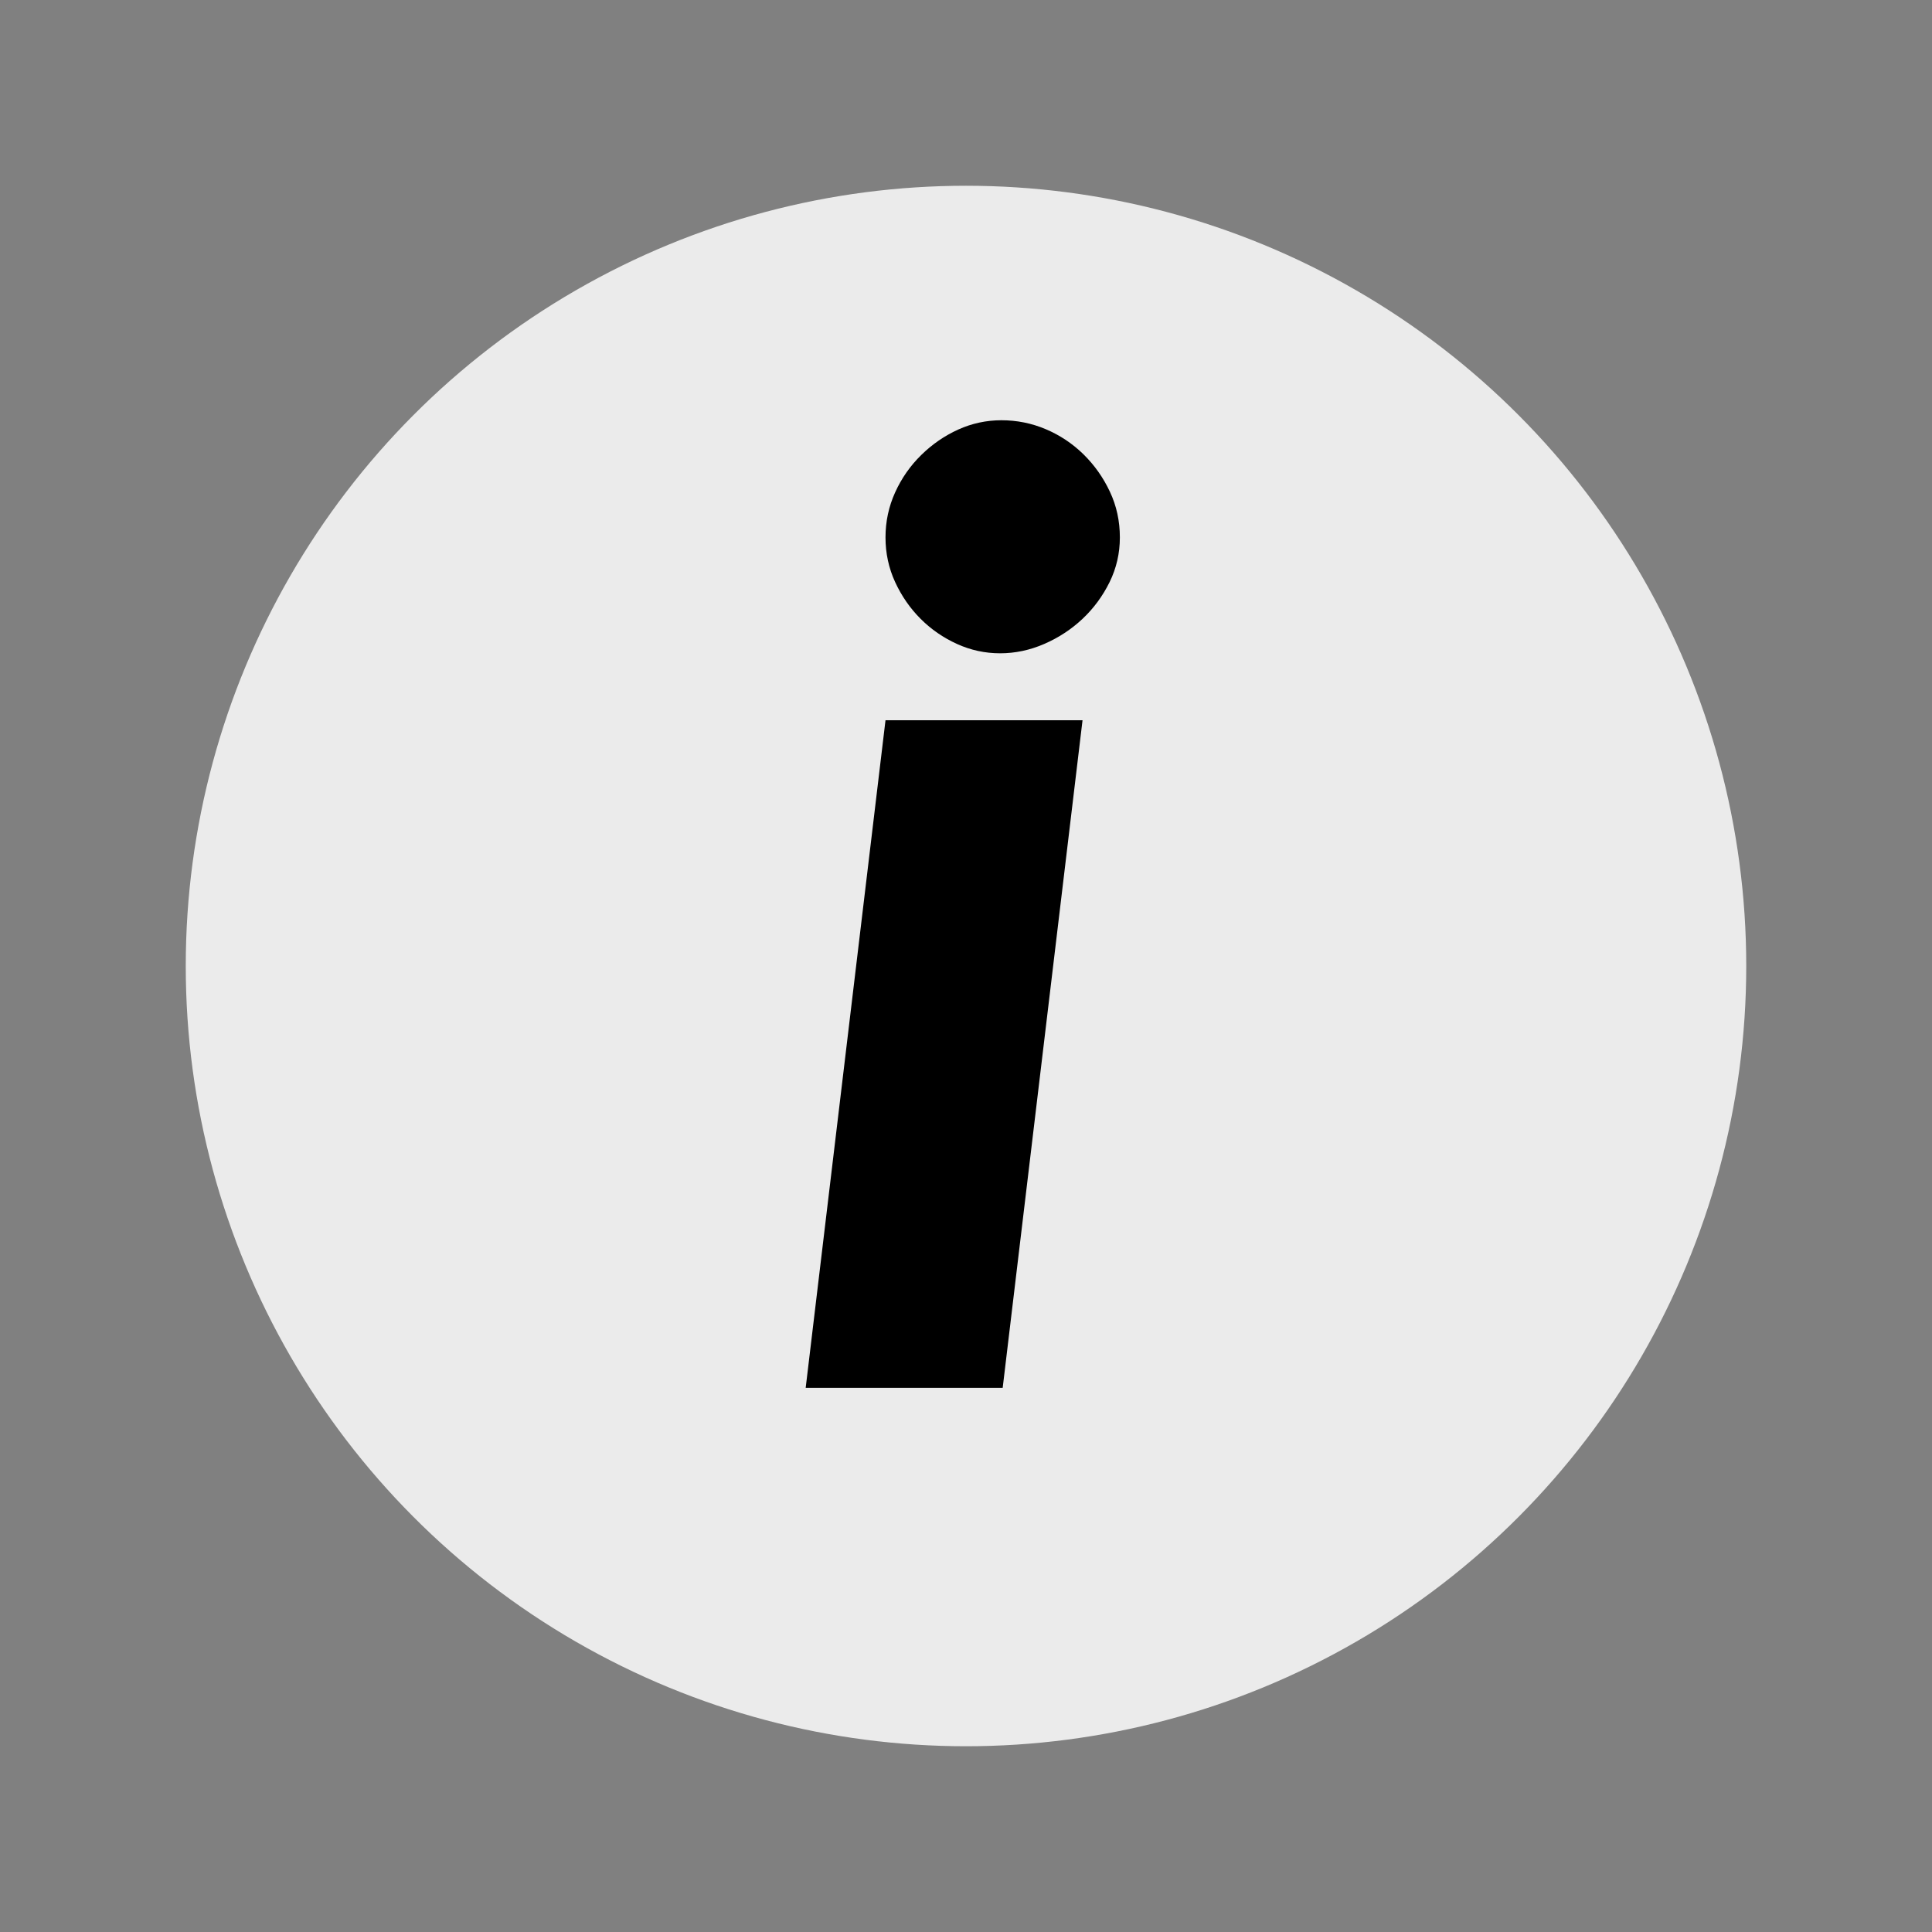
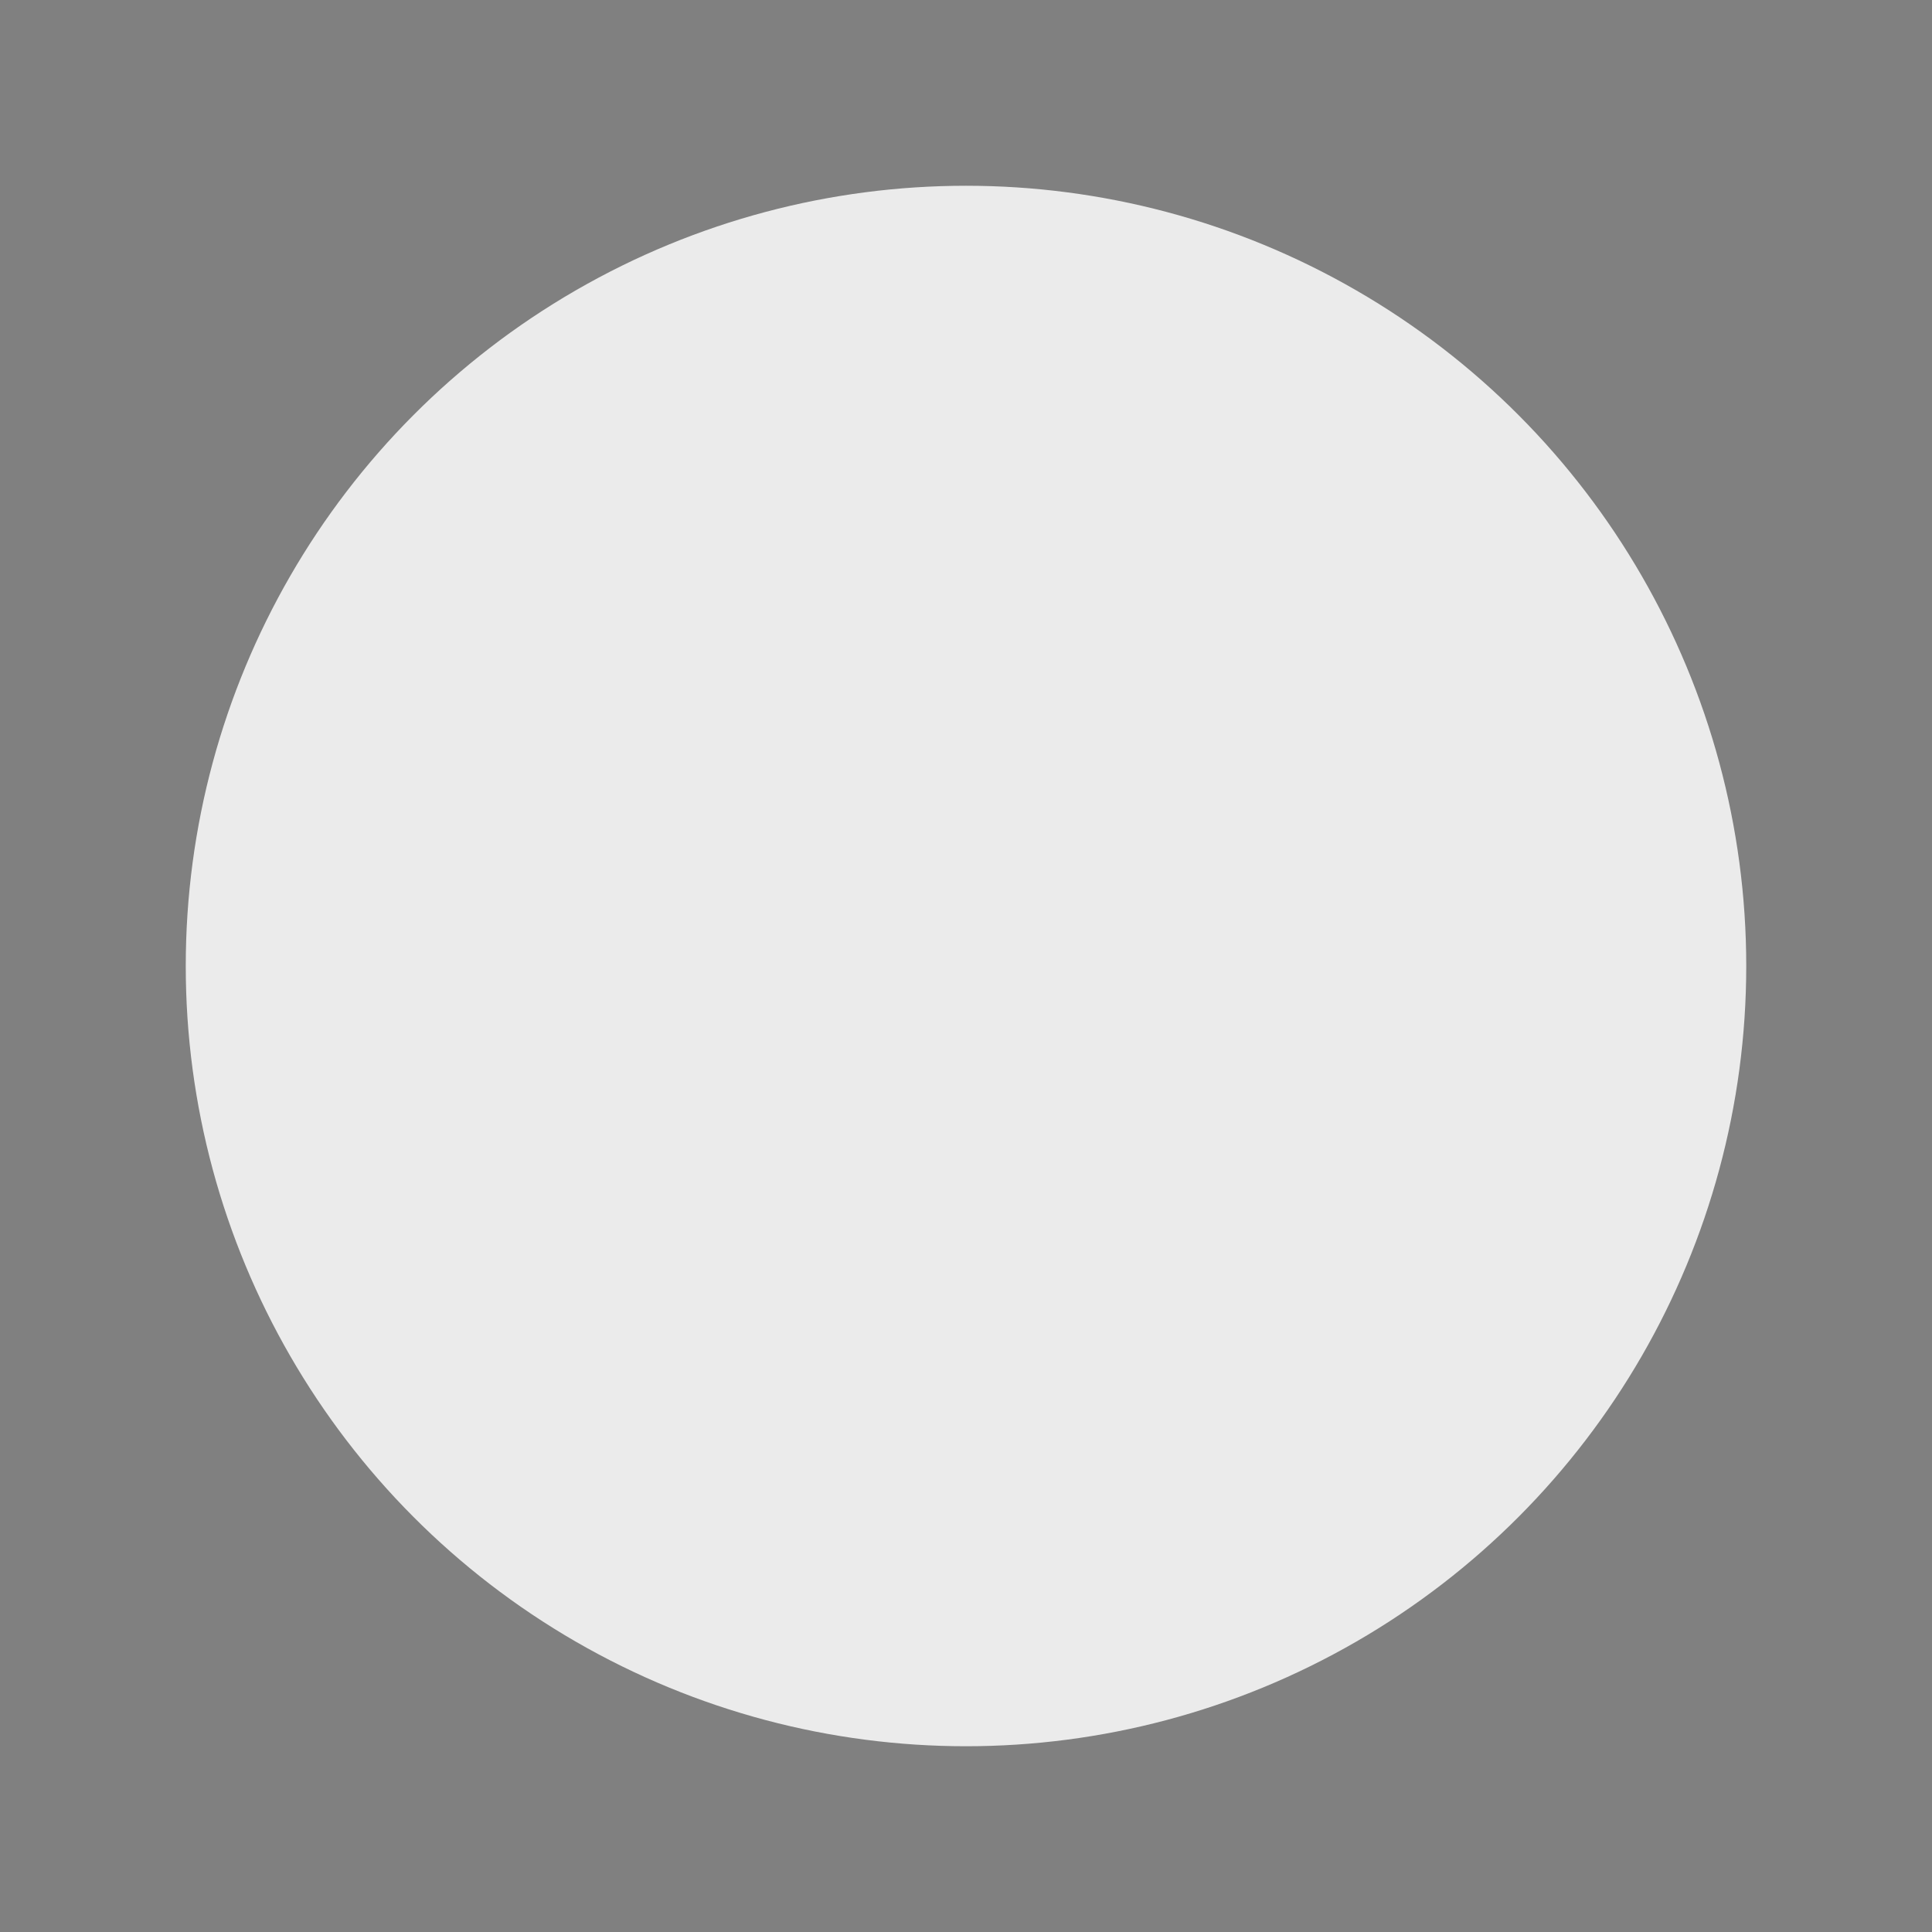
<svg xmlns="http://www.w3.org/2000/svg" width="100%" height="100%" viewBox="0 0 48 48" version="1.1" xml:space="preserve" style="fill-rule:evenodd;clip-rule:evenodd;stroke-linejoin:round;stroke-miterlimit:2;">
  <rect x="0" y="0" width="48" height="48" fill="#808080" stroke="none" />
  <g transform="matrix(1,0,0,1,-0.328,-1.042)">
    <circle cx="24.328" cy="25.042" r="19.385" style="fill:rgb(235,235,235);" />
  </g>
  <g transform="matrix(0.708,0,0,1.537,28.913,-6.672)">
-     <path d="M-2.85,15.983L-5.652,26.775L-12.565,26.775L-9.764,15.983L-2.85,15.983ZM-1.54,13.028C-1.54,13.284 -1.66,13.525 -1.901,13.751C-2.142,13.976 -2.458,14.174 -2.85,14.344C-3.242,14.514 -3.69,14.649 -4.194,14.75C-4.699,14.851 -5.215,14.901 -5.742,14.901C-6.269,14.901 -6.774,14.851 -7.256,14.75C-7.738,14.649 -8.163,14.514 -8.532,14.344C-8.901,14.174 -9.199,13.976 -9.425,13.751C-9.651,13.525 -9.764,13.284 -9.764,13.028C-9.764,12.771 -9.651,12.528 -9.425,12.299C-9.199,12.07 -8.894,11.869 -8.51,11.696C-8.126,11.522 -7.693,11.385 -7.211,11.284C-6.729,11.184 -6.224,11.134 -5.697,11.134C-5.155,11.134 -4.635,11.182 -4.138,11.279C-3.641,11.376 -3.2,11.512 -2.816,11.685C-2.432,11.859 -2.123,12.06 -1.89,12.289C-1.656,12.518 -1.54,12.764 -1.54,13.028Z" style="fill-rule:nonzero;" />
-   </g>
+     </g>
</svg>